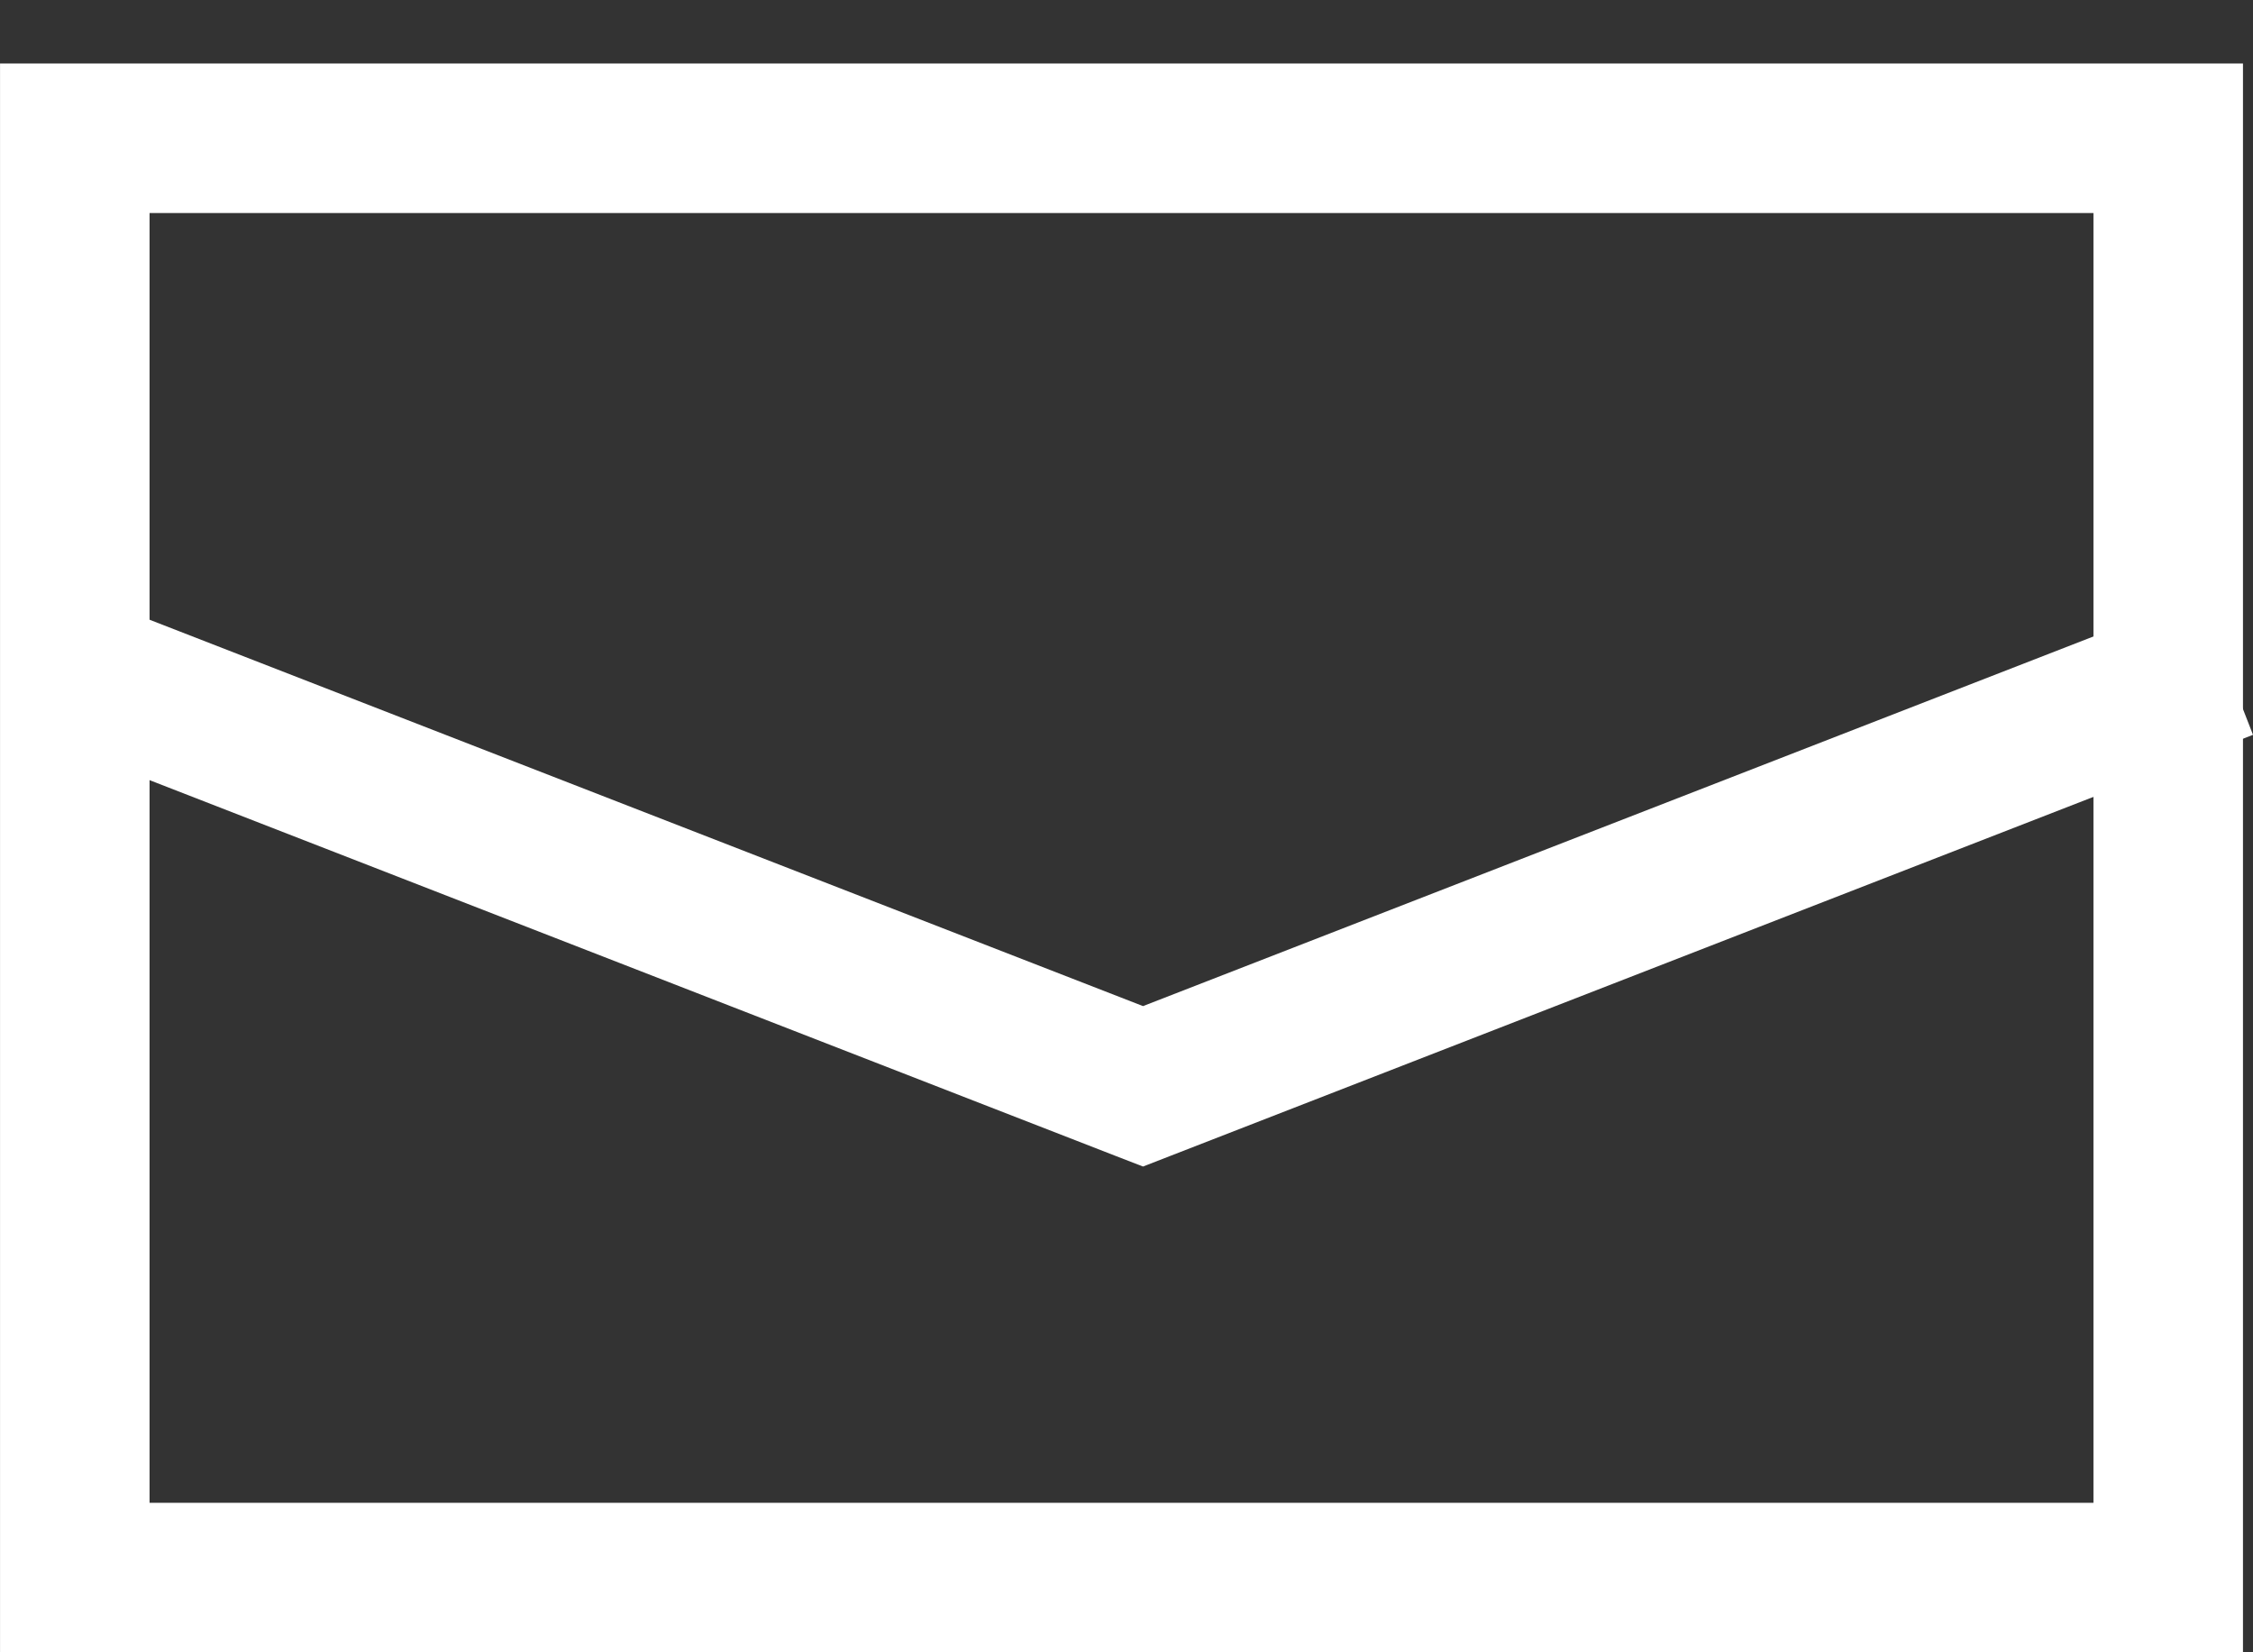
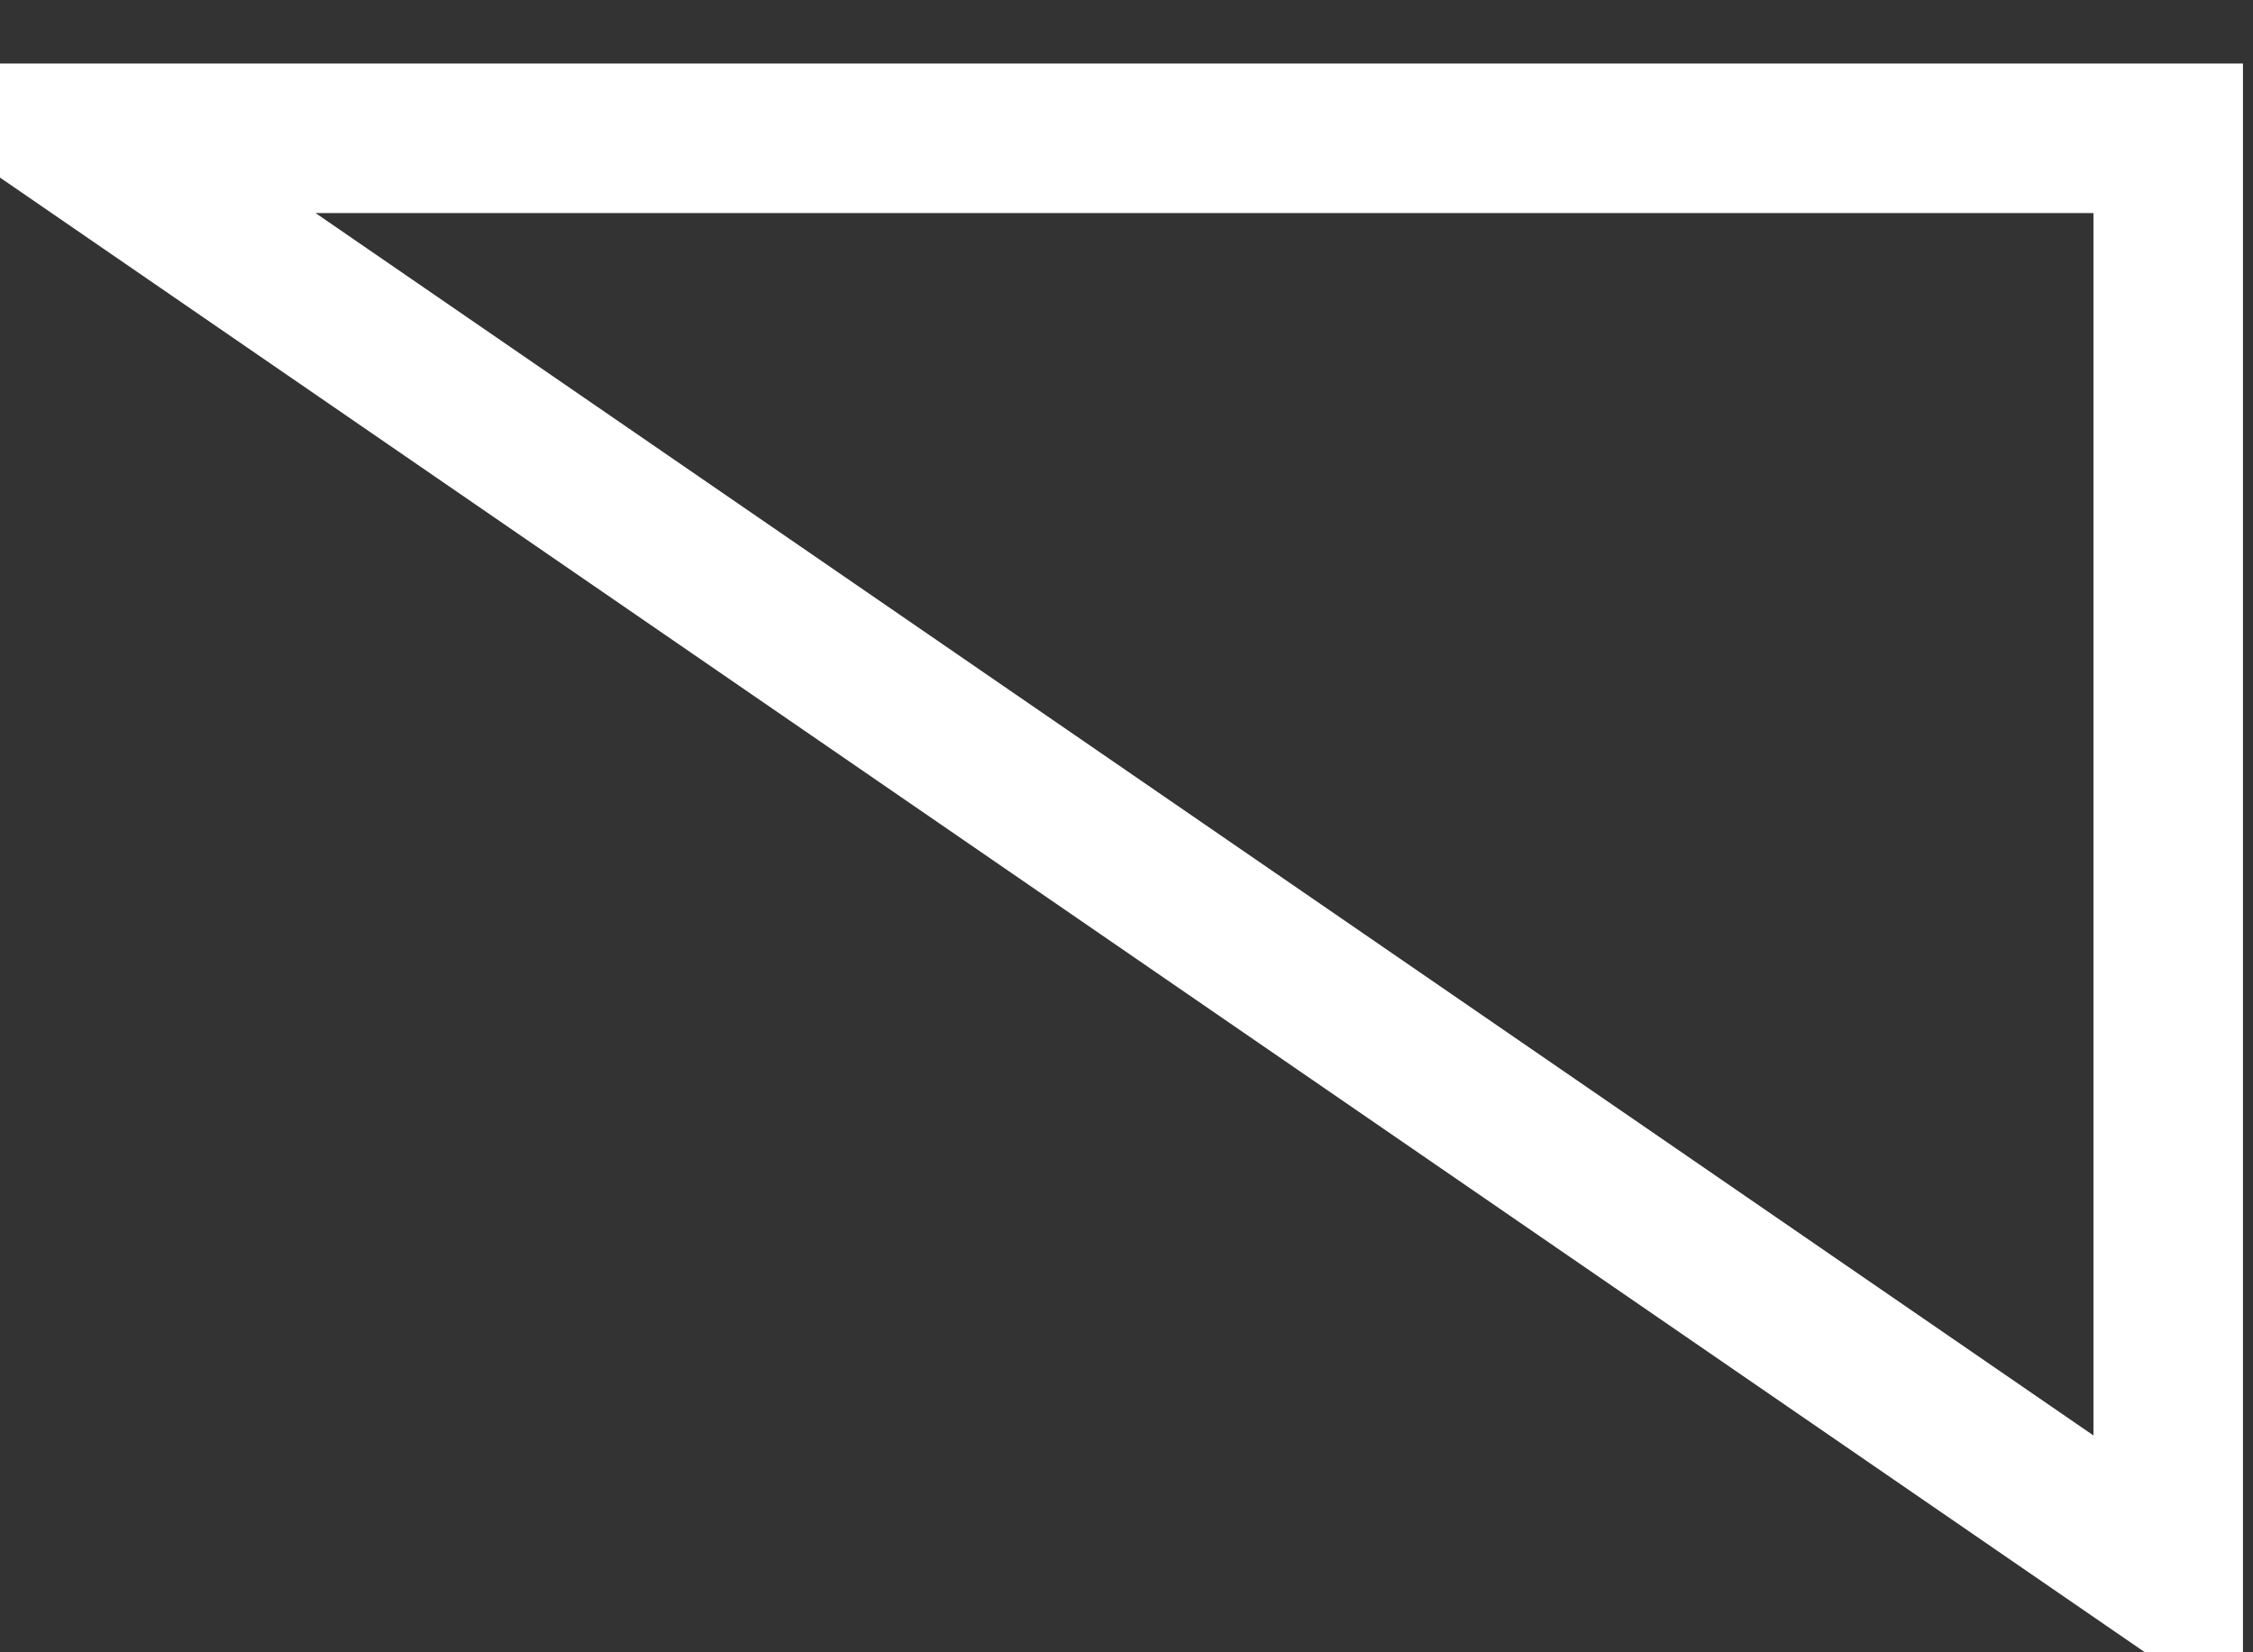
<svg xmlns="http://www.w3.org/2000/svg" width="30" height="22" fill="none">
  <rect width="100%" height="100%" fill="#333333" stroke="none" />
-   <path stroke="#fff" stroke-width="1.991" d="M.996 1.841h27.875v19.164H.996z" />
-   <path fill-rule="evenodd" clip-rule="evenodd" d="M14.858 15.392L.44 9.784l.722-1.855 14.058 5.467 14.058-5.467L30 9.784l-14.42 5.608-.36.14-.362-.14z" fill="#fff" />
+   <path stroke="#fff" stroke-width="1.991" d="M.996 1.841h27.875v19.164z" />
</svg>